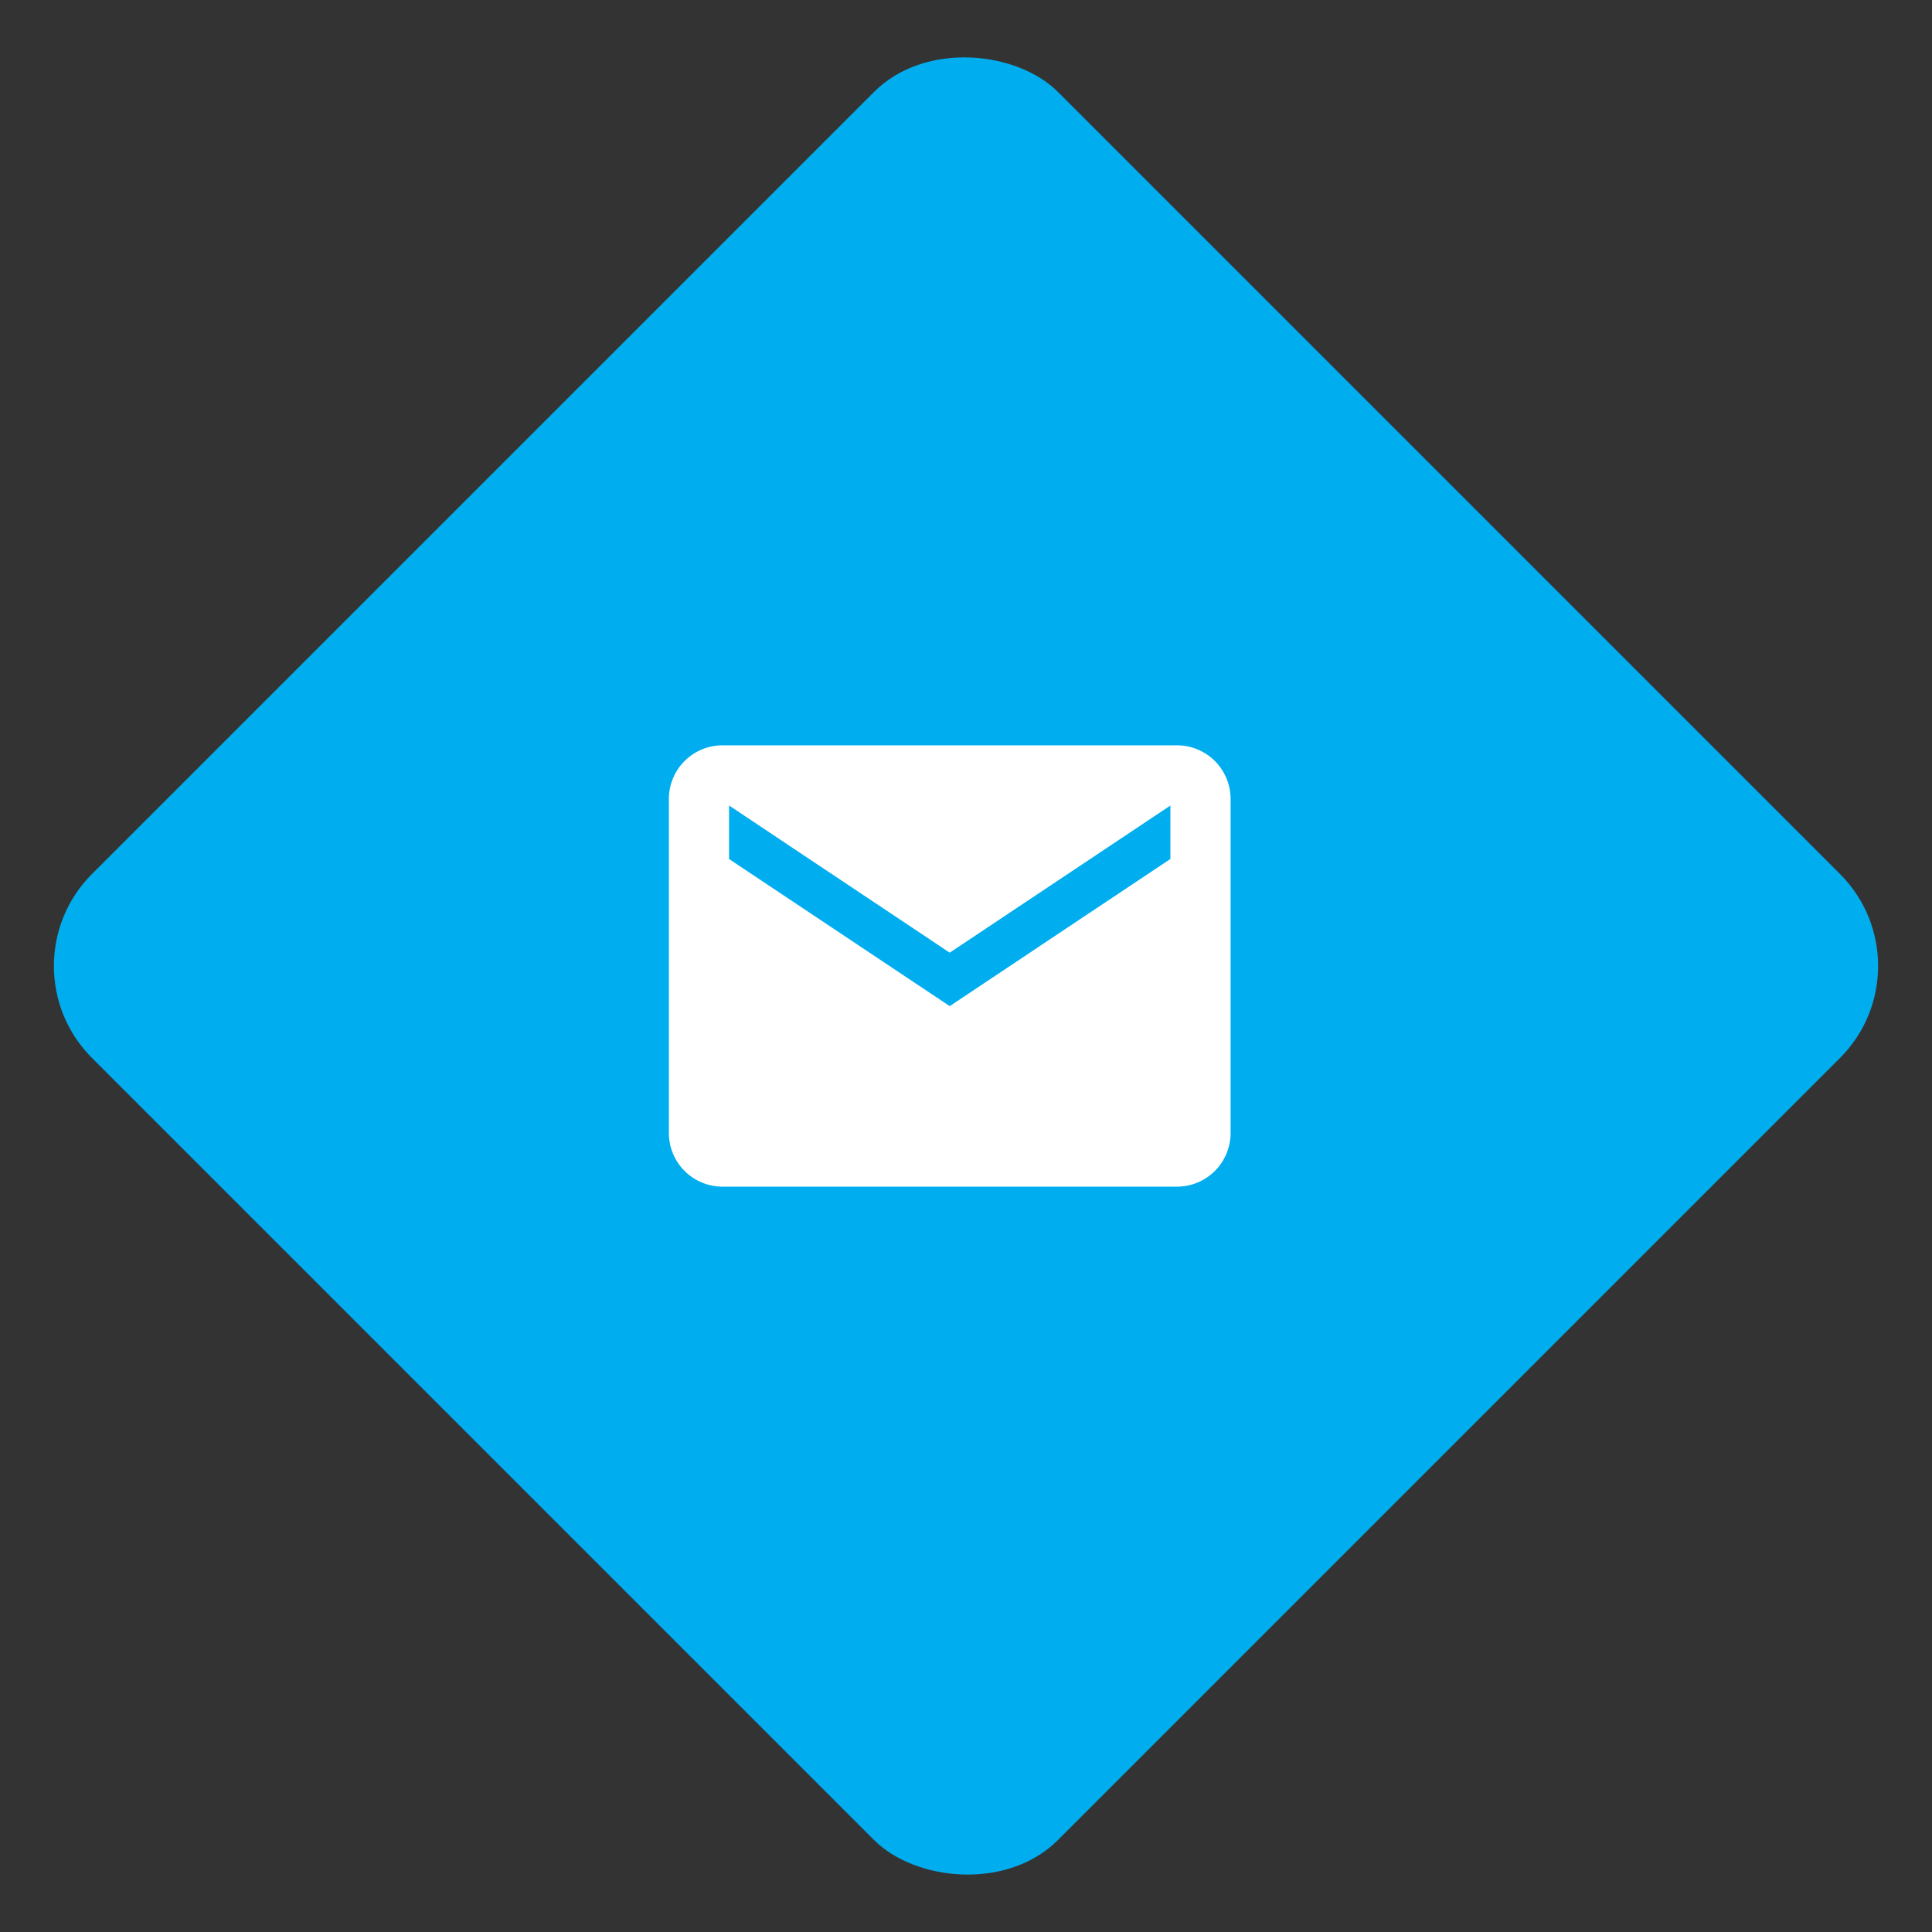
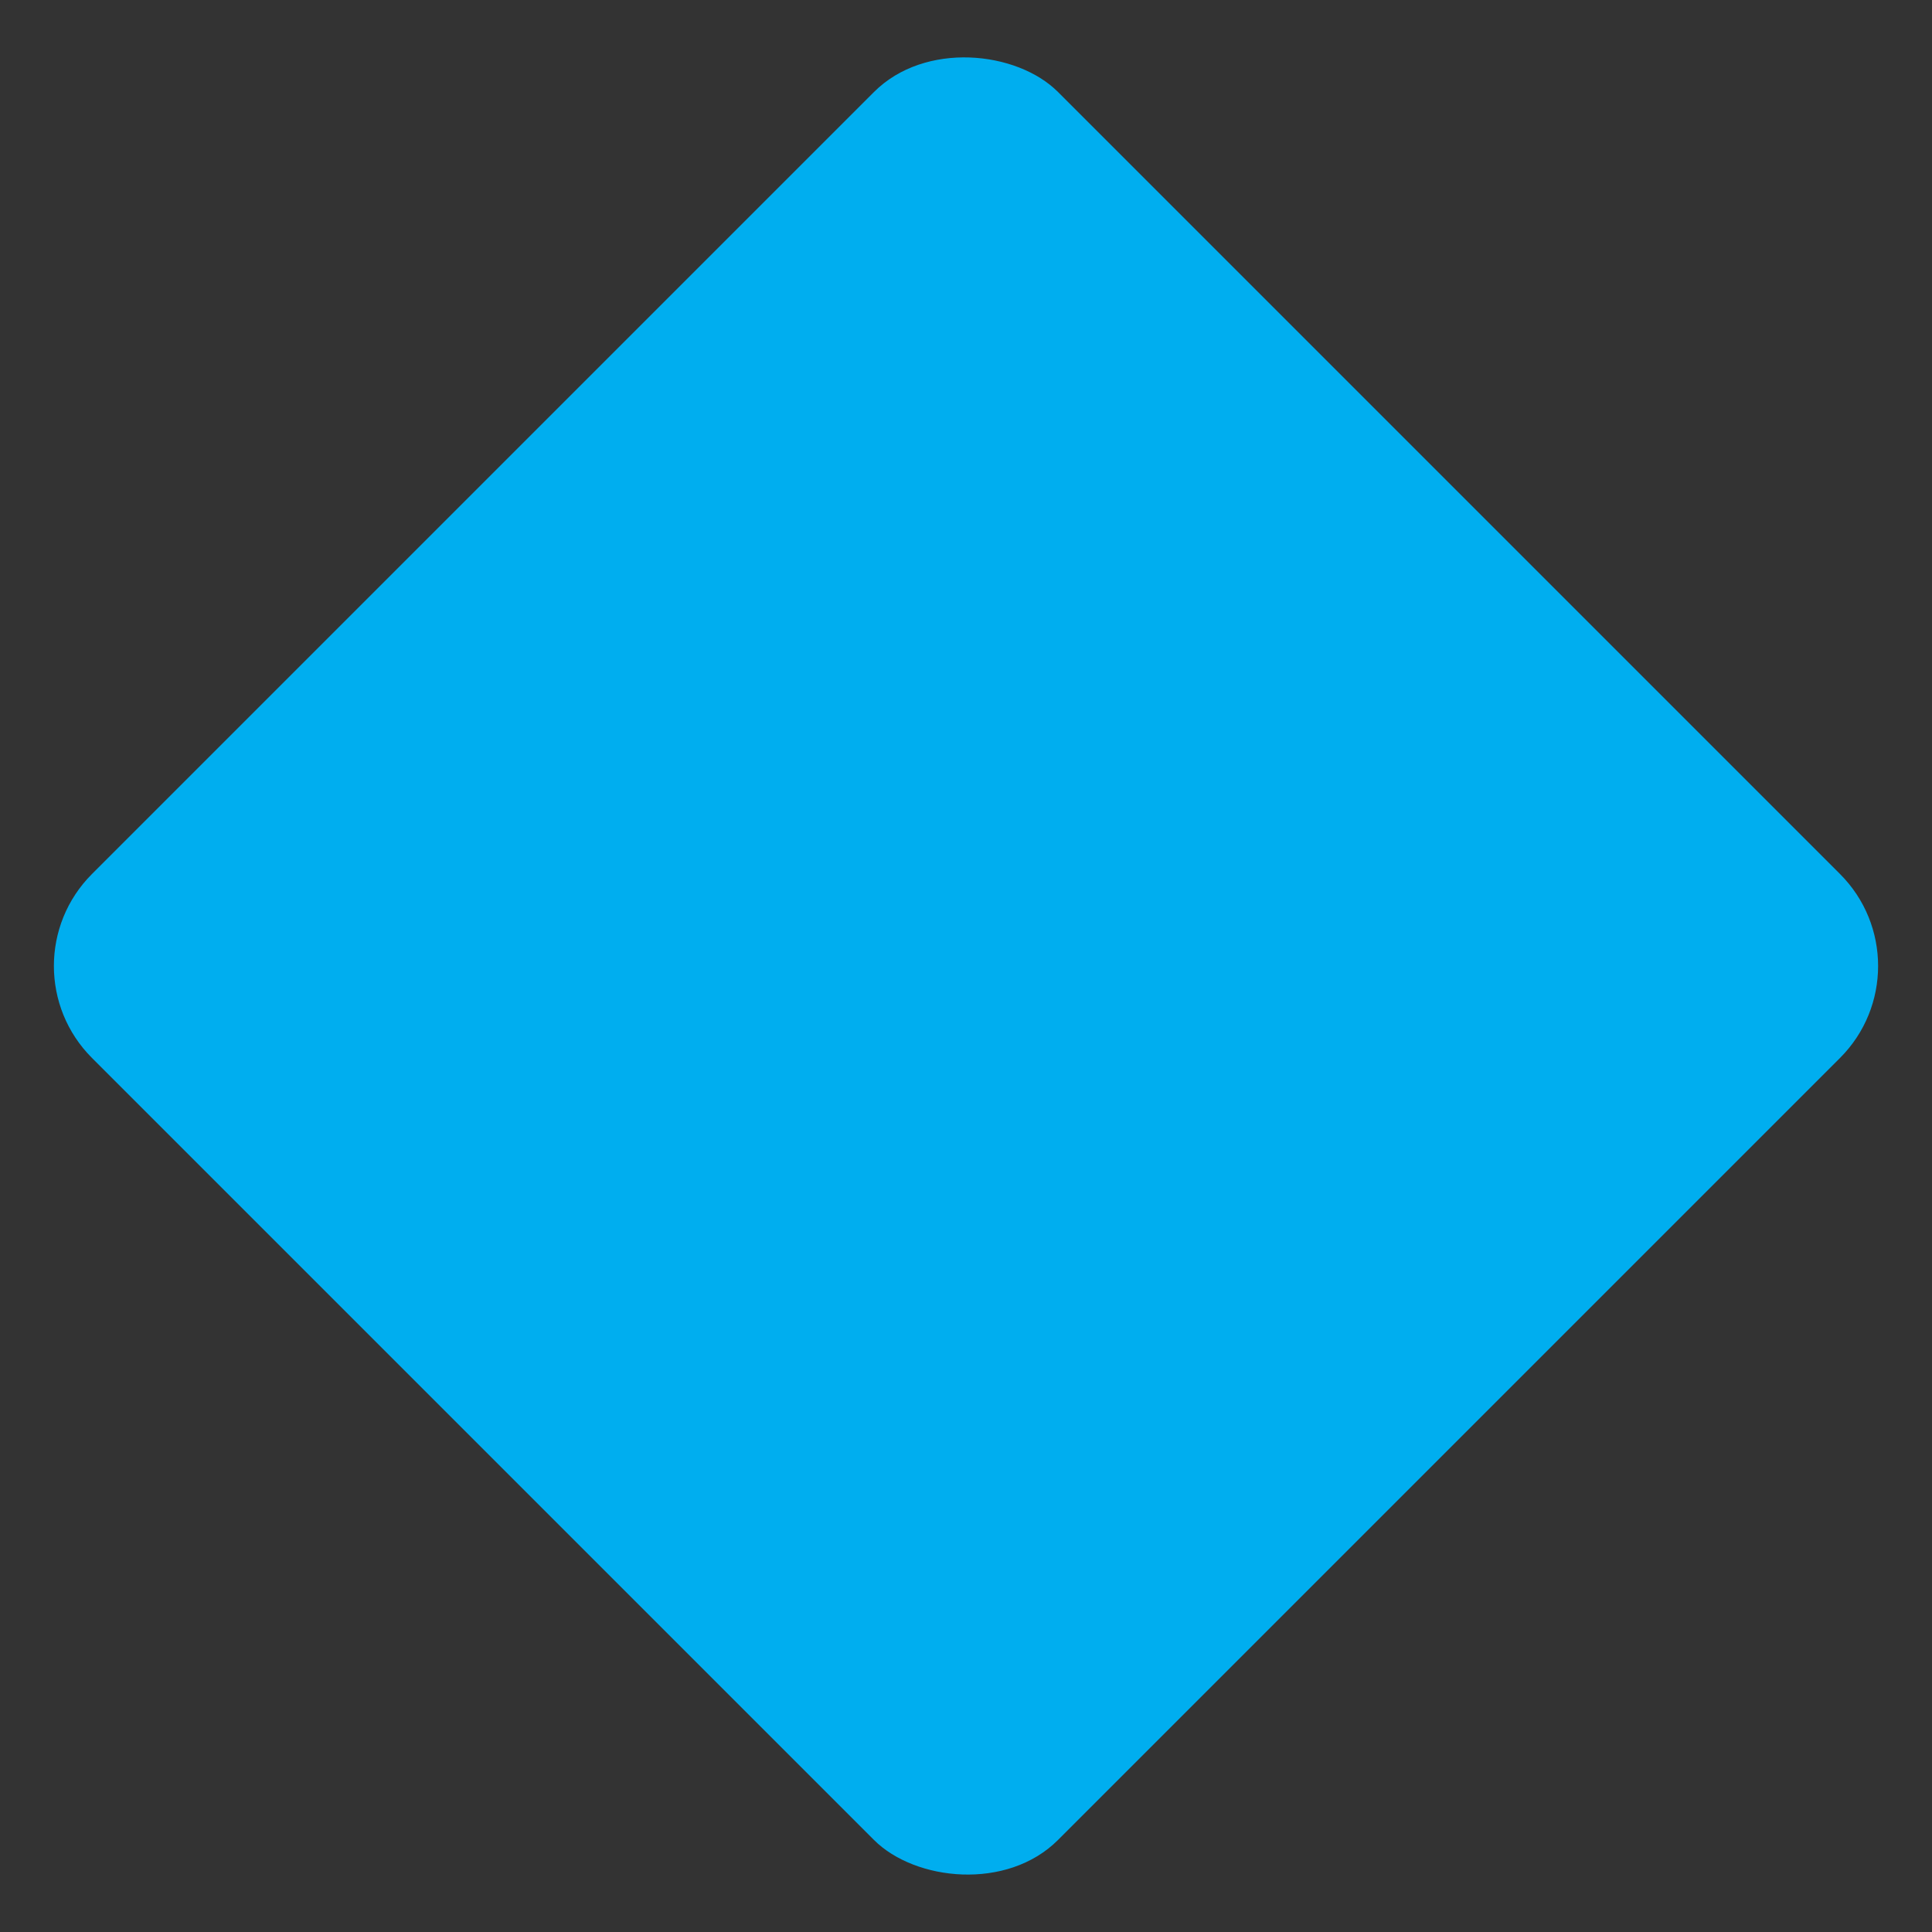
<svg xmlns="http://www.w3.org/2000/svg" width="59.397" height="59.397" viewBox="0 0 59.397 59.397">
  <rect x="0" y="0" width="59.397" height="59.397" fill="#333333" stroke="none" />
  <g id="Group_2" data-name="Group 2" transform="translate(-930.802 -3292.302)">
    <rect id="Rectangle_114" data-name="Rectangle 114" width="42" height="42" rx="4" transform="translate(930.802 3322) rotate(-45)" fill="#00aeef" />
-     <path id="Mail_Icon" data-name="Mail Icon" d="M17.874,5.625H3.895A1.649,1.649,0,0,0,2.25,7.27V17.548a1.649,1.649,0,0,0,1.645,1.645H17.874a1.649,1.649,0,0,0,1.645-1.645V7.27A1.649,1.649,0,0,0,17.874,5.625ZM17.668,9.12l-6.784,4.523L4.1,9.12V7.475L10.884,12l6.784-4.523Z" transform="translate(949.116 3309.591)" fill="#fff" />
  </g>
</svg>